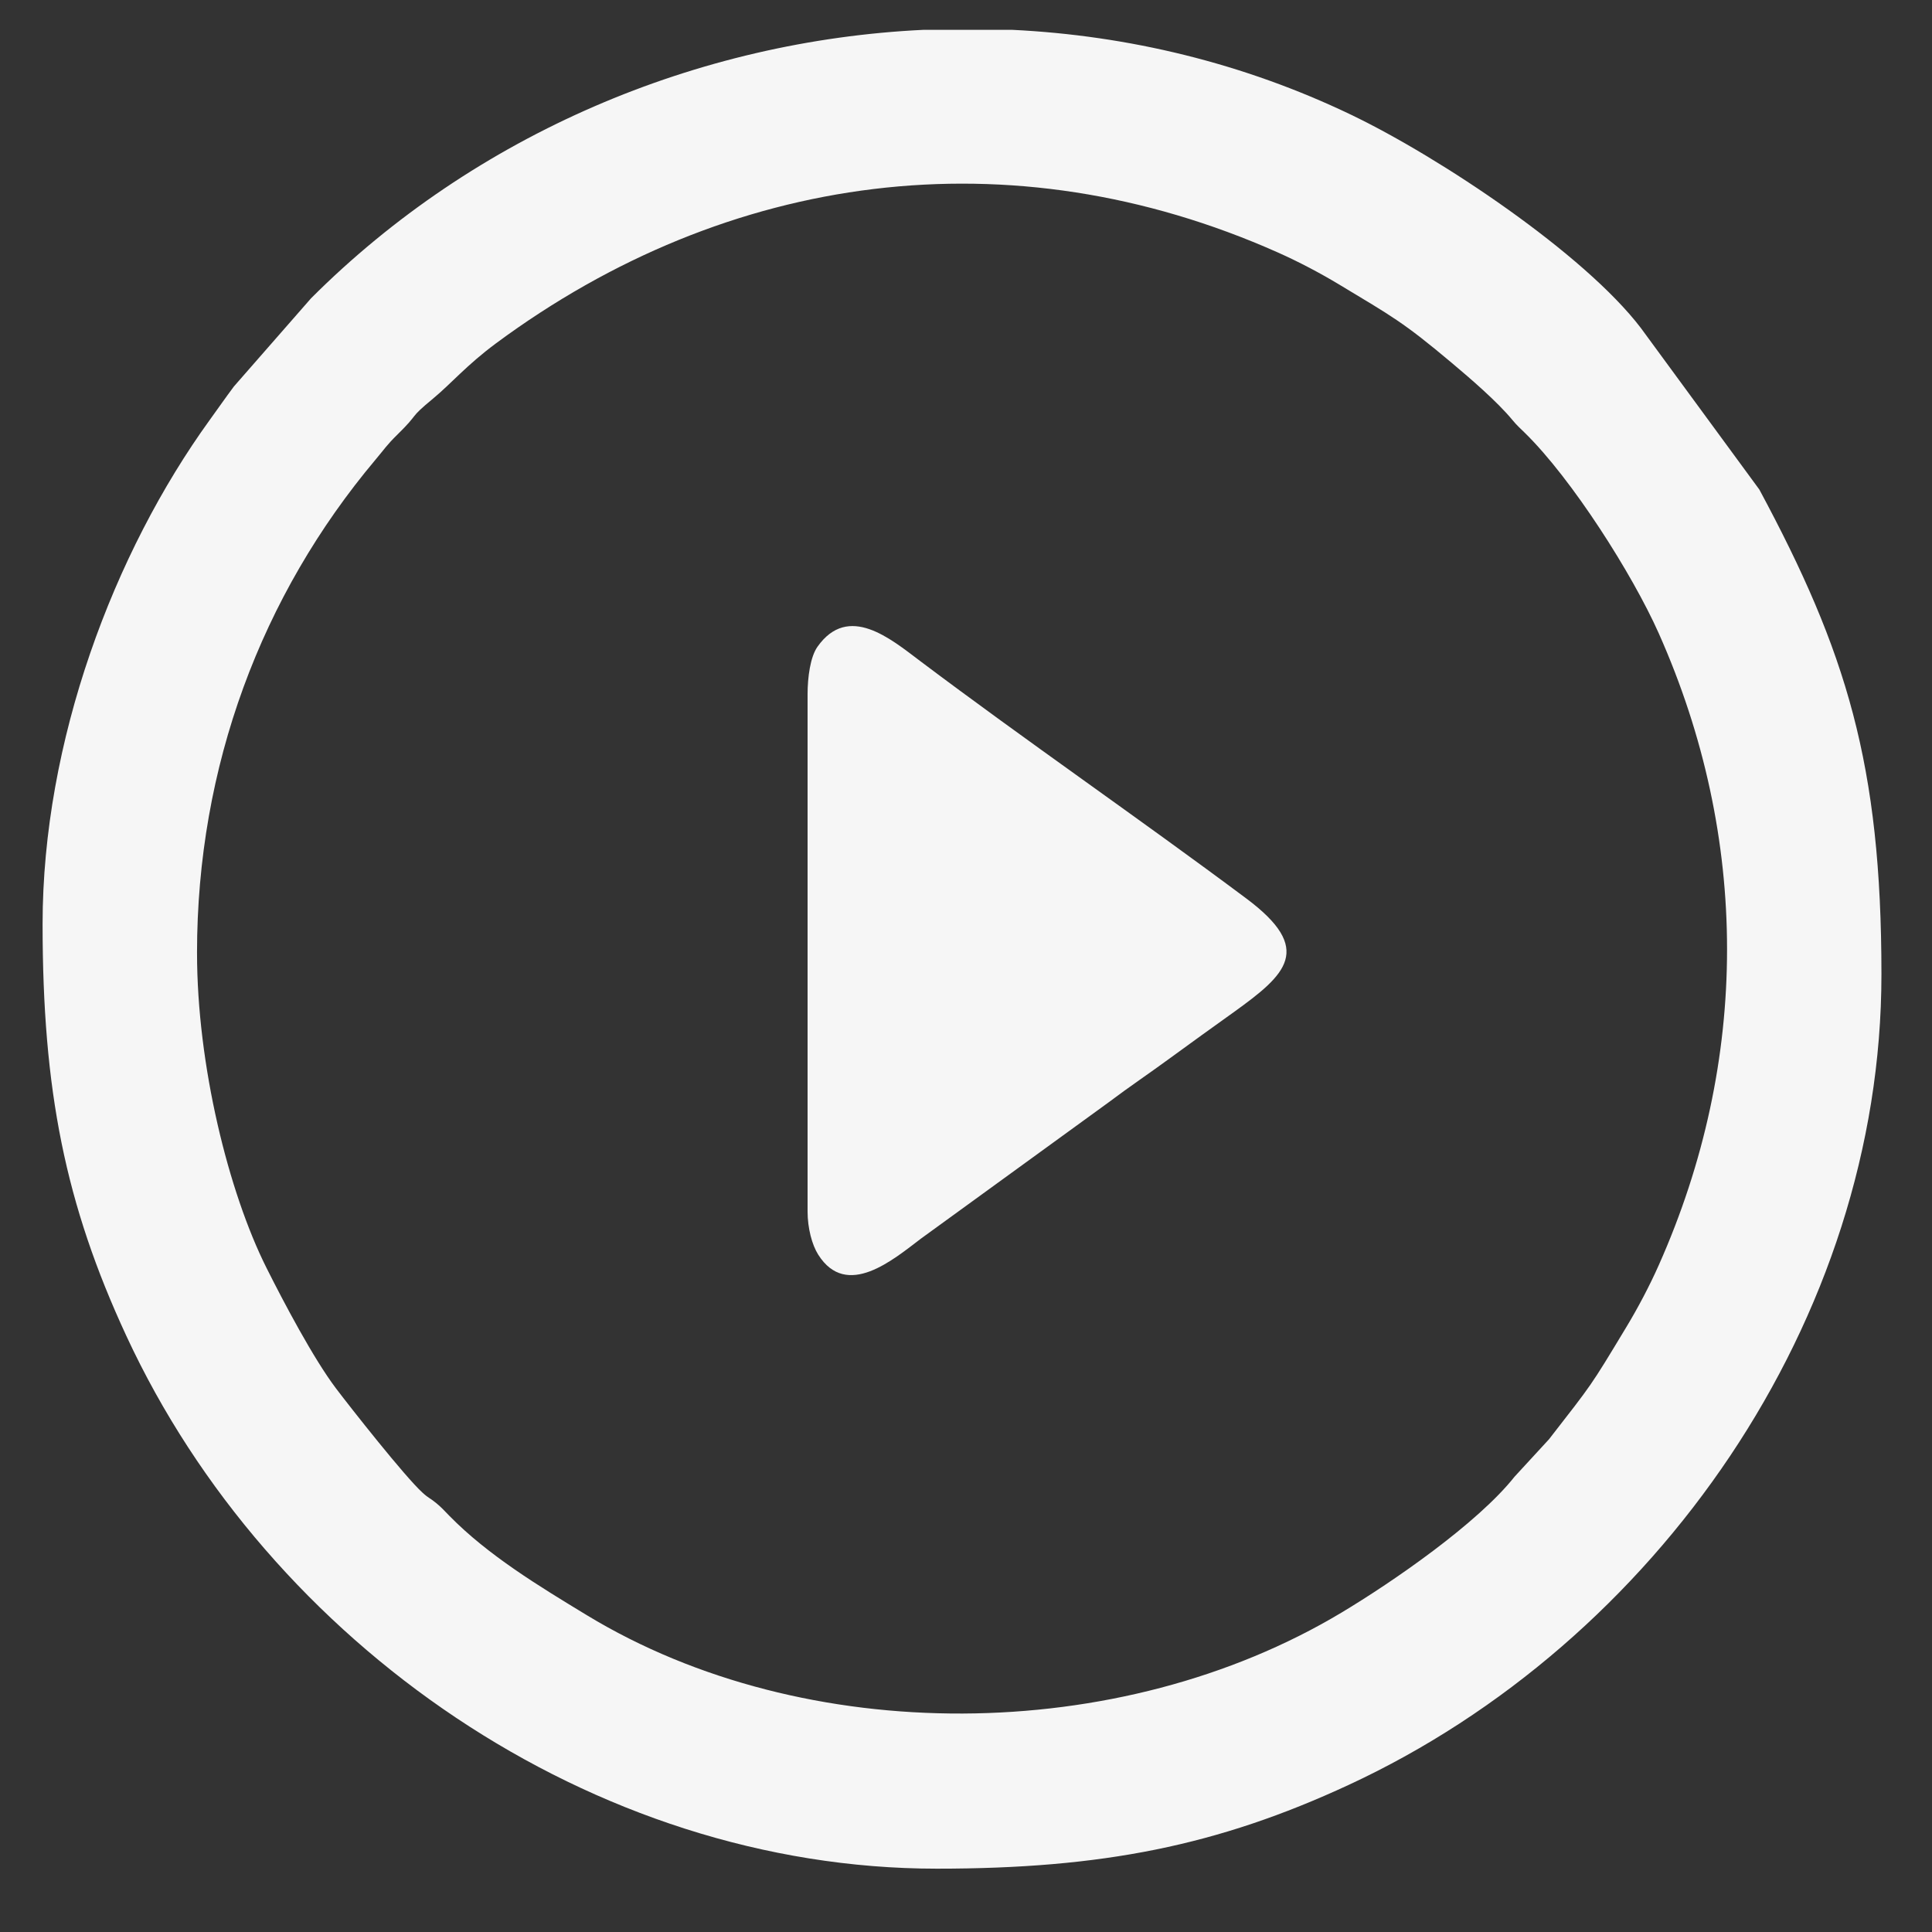
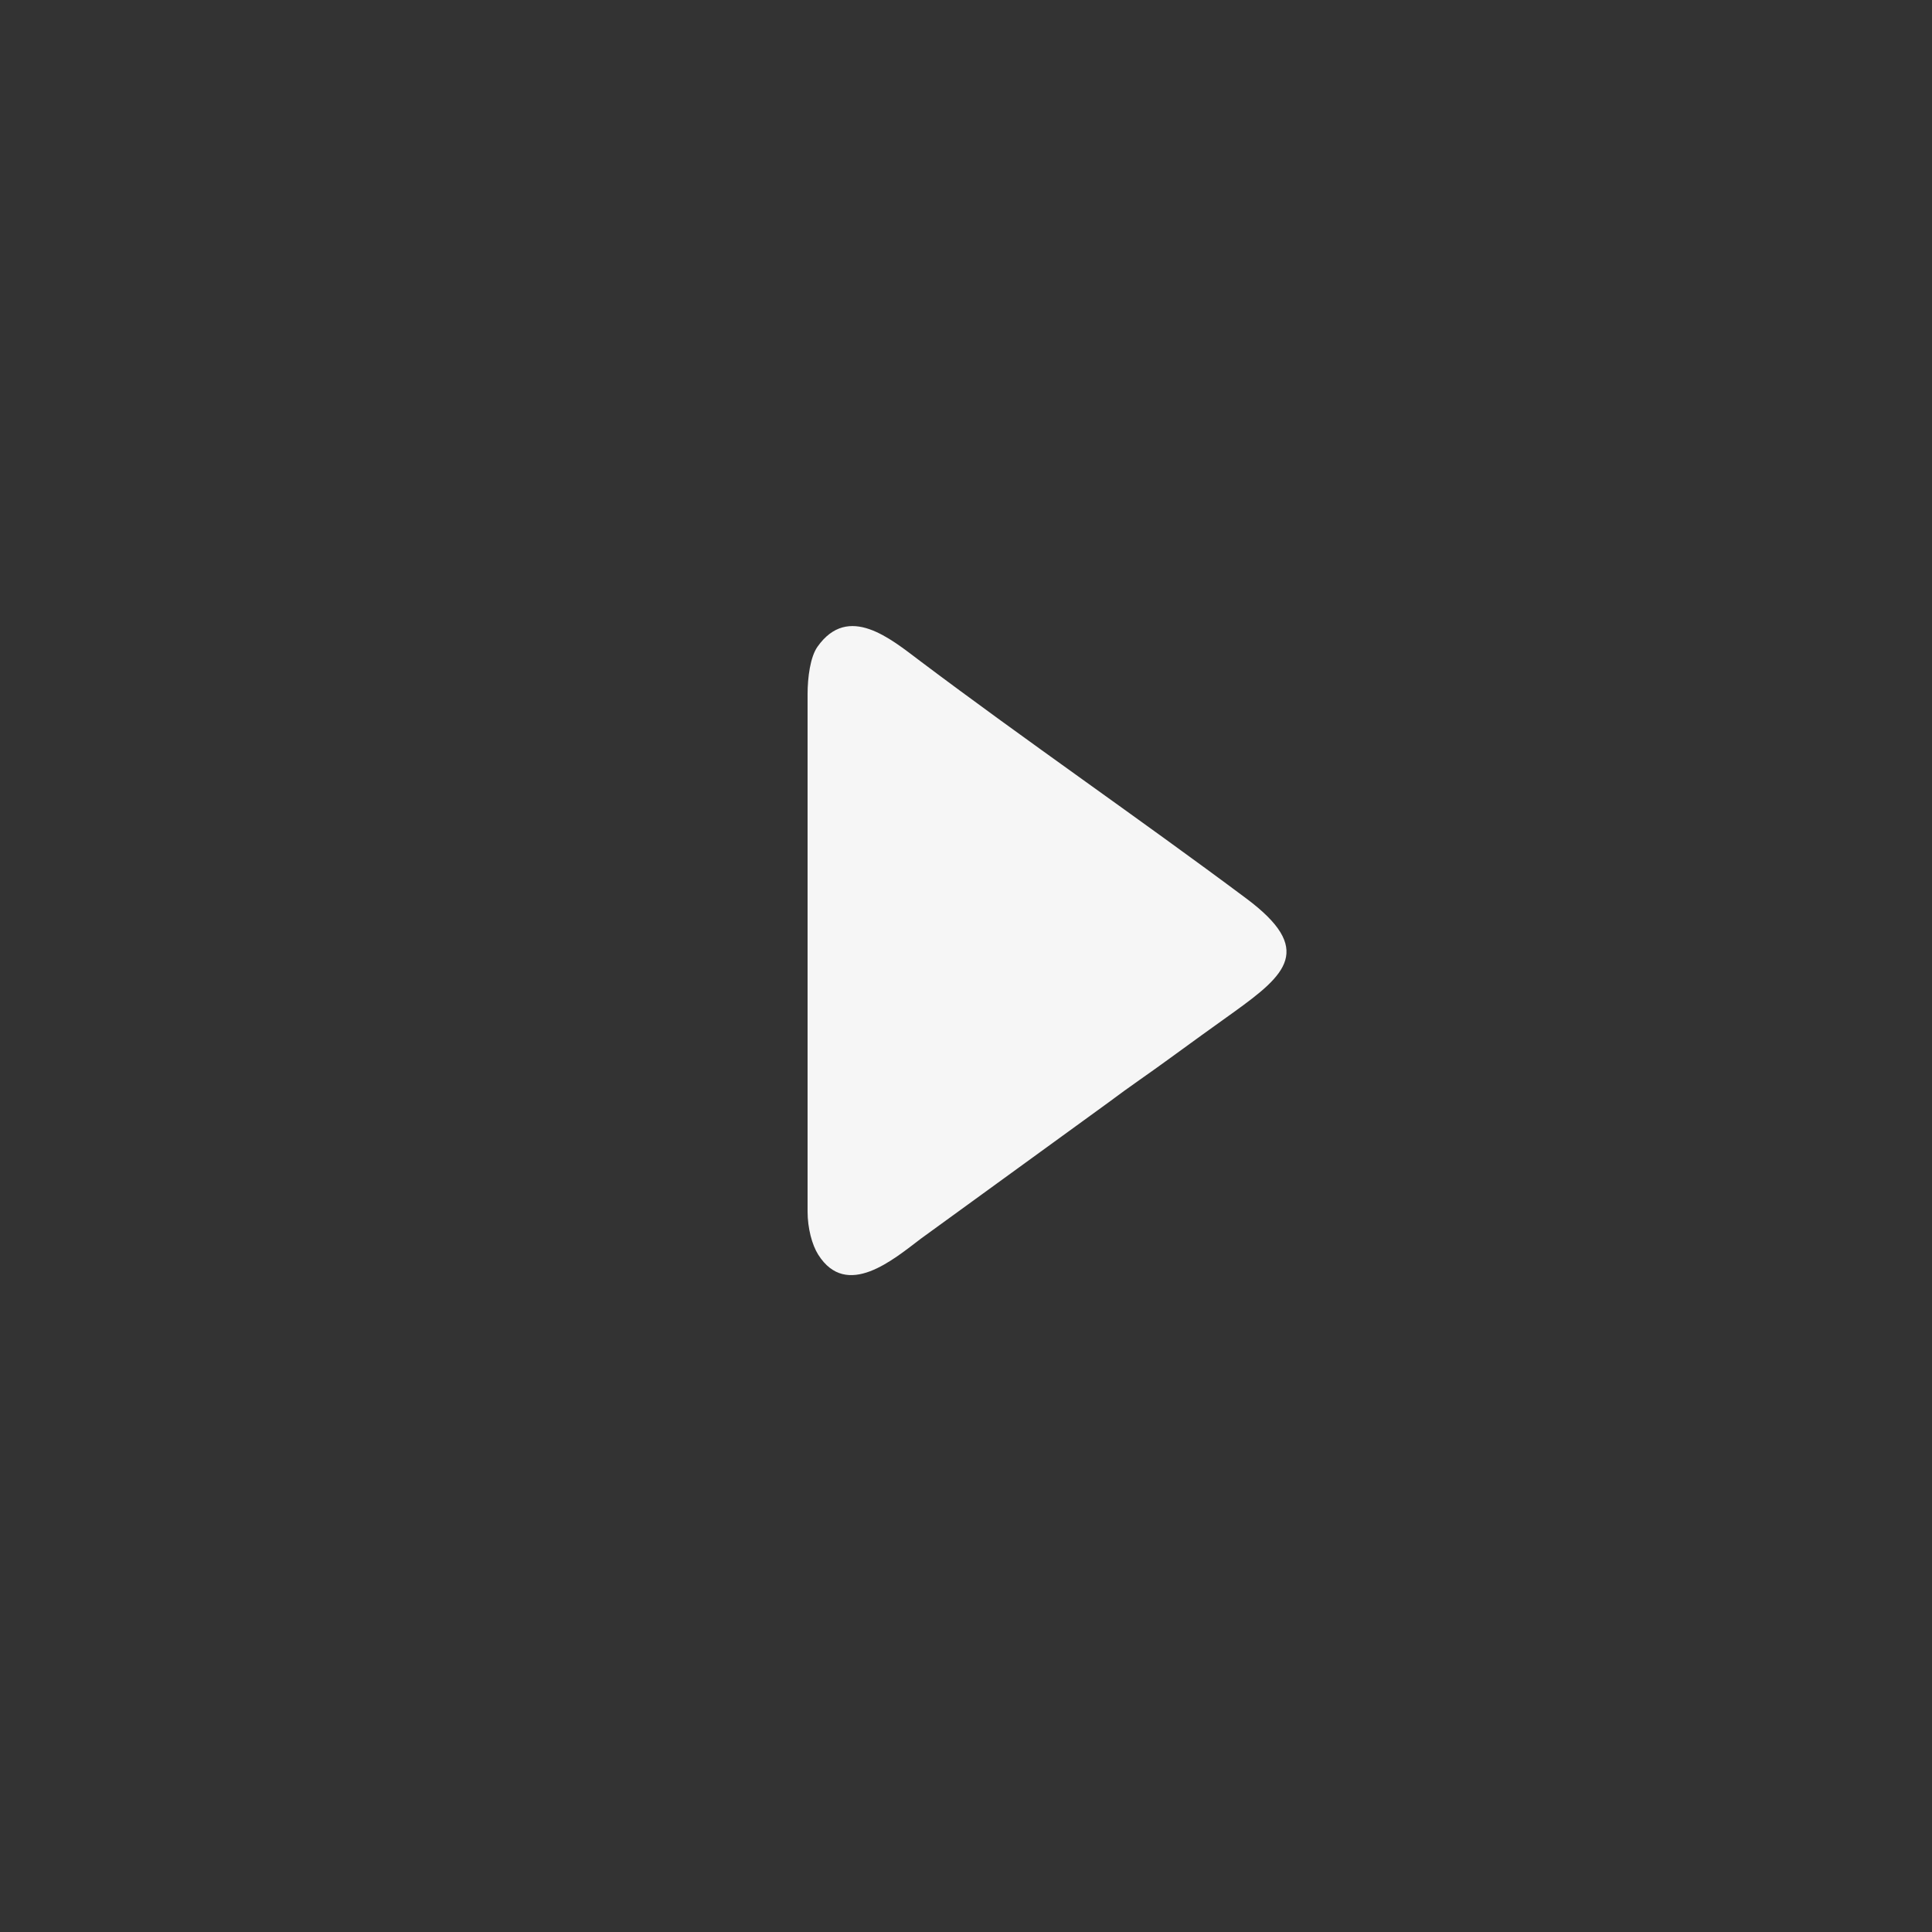
<svg xmlns="http://www.w3.org/2000/svg" xml:space="preserve" width="127mm" height="127mm" version="1.1" style="shape-rendering:geometricPrecision; text-rendering:geometricPrecision; image-rendering:optimizeQuality; fill-rule:evenodd; clip-rule:evenodd" viewBox="0 0 12700 12700">
  <rect x="0" y="0" width="12700" height="12700" fill="#333333" stroke="none" />
  <defs>
    <style type="text/css">
   
    .fil0 {fill:#F6F6F6}
   
  </style>
  </defs>
  <g id="Camada_x0020_1">
    <g id="_2152275977472">
-       <path class="fil0" d="M1295.13 6263.51c0,-1225.17 423.6,-2350.25 1173.12,-3241.71 59.96,-71.3 74.54,-96.84 143.01,-163.9 153.79,-150.67 67.95,-99.36 234.87,-237.3 118.44,-97.88 221.95,-221.37 414.95,-364.14 1523.56,-1127.01 3383.86,-1378.53 5139.96,-596.34 137.31,61.15 279.25,136.18 403.02,210.81 345.59,208.42 419.45,245.77 737.82,513.44 123.65,103.97 299.16,254.41 401.2,377.88 28.47,34.45 49.56,52.85 81.31,83.96 307.9,301.69 705.33,926.14 879.17,1316.43 598.98,1344.74 598.88,2809.97 0,4154.52 -61.15,137.31 -136.18,279.25 -210.81,403.02 -243.15,403.18 -223.36,371.19 -510.44,740.82l-226.28 245.89c-244.14,307.85 -800.72,691.44 -1137.17,893.18 -1461.04,876.09 -3526.35,888.35 -4960.7,17.76 -312.76,-189.84 -649.51,-393.42 -904.46,-653.72 -30.9,-31.53 -49.83,-53.23 -83.76,-81.5 -45.69,-38.06 -48.54,-30.3 -93.66,-71.6 -116.87,-106.92 -472.48,-558.65 -567.32,-683.95 -148.1,-195.65 -343.76,-566.03 -457.68,-793.57 -248.96,-497.21 -456.15,-1330.99 -456.15,-2069.98zm4776.12 -6067.44l581.55 0c764.23,36.85 1523.2,219.6 2228.9,558.43 585.62,281.19 1531.38,913.01 1904.12,1401.1l779.14 1062.34c572.15,1064.63 802.65,1807.57 802.65,3187.22 0,2270.88 -1483.29,4391.79 -3501.85,5327.82 -862.54,399.97 -1621.1,550.75 -2707.24,550.75 -2262.47,0 -4389.03,-1477.35 -5327.82,-3501.85 -402.26,-867.47 -550.75,-1615.02 -550.75,-2707.24 0,-1200.26 466.9,-2440.66 1099.6,-3315.23 60.22,-83.23 98.23,-138.69 158.34,-219.4l506.81 -579.19c1080.6,-1080.59 2540.55,-1693.81 4026.55,-1764.75z" />
      <path class="fil0" d="M5308.6 4563.68l0 3399.66c0,109.62 28.99,219.35 69.97,284.17 187.27,296.2 495.81,30.31 675.37,-105.44l1230.91 -893.88c141.19,-106.32 271.2,-193.02 411.9,-296.37 141.62,-104.02 264.48,-191.35 411.33,-296.93 348.15,-250.31 531.91,-414.63 84.21,-748.94 -699.51,-522.35 -1450.92,-1038.98 -2144.94,-1561.63 -193.11,-145.43 -470.64,-379.87 -673.5,-93.12 -47.43,67.05 -65.25,201.42 -65.25,312.48z" />
    </g>
  </g>
</svg>